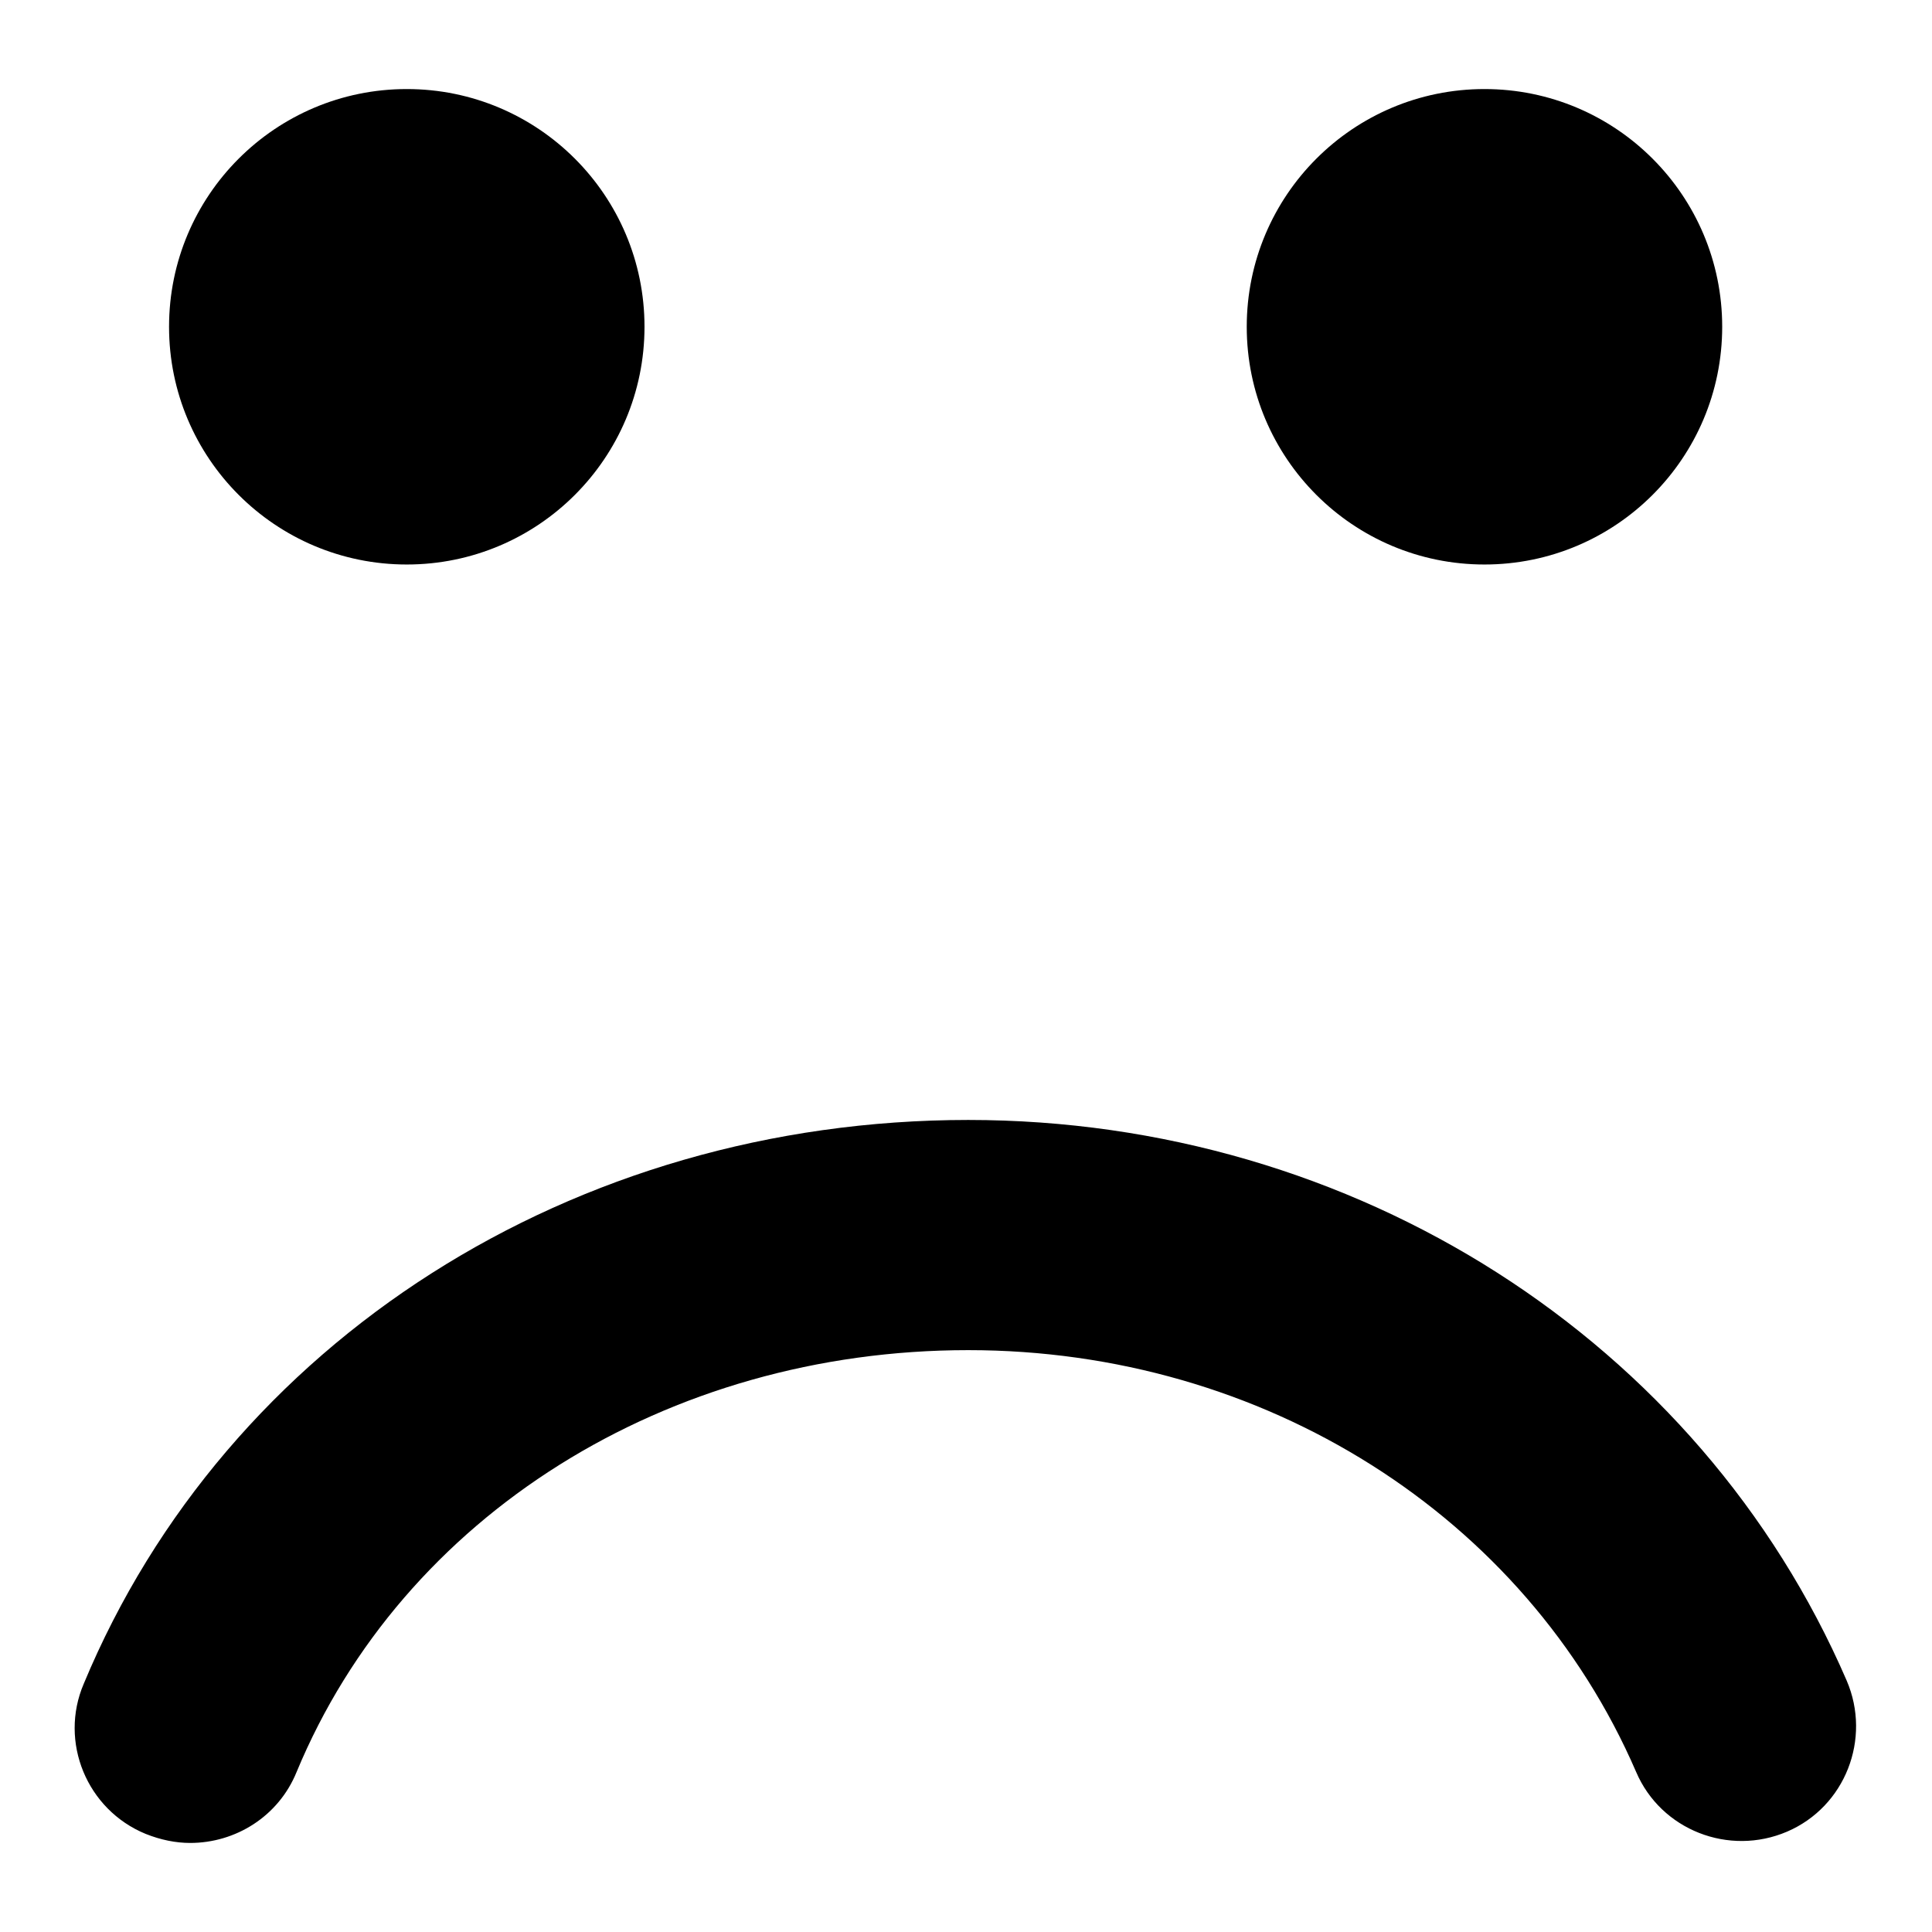
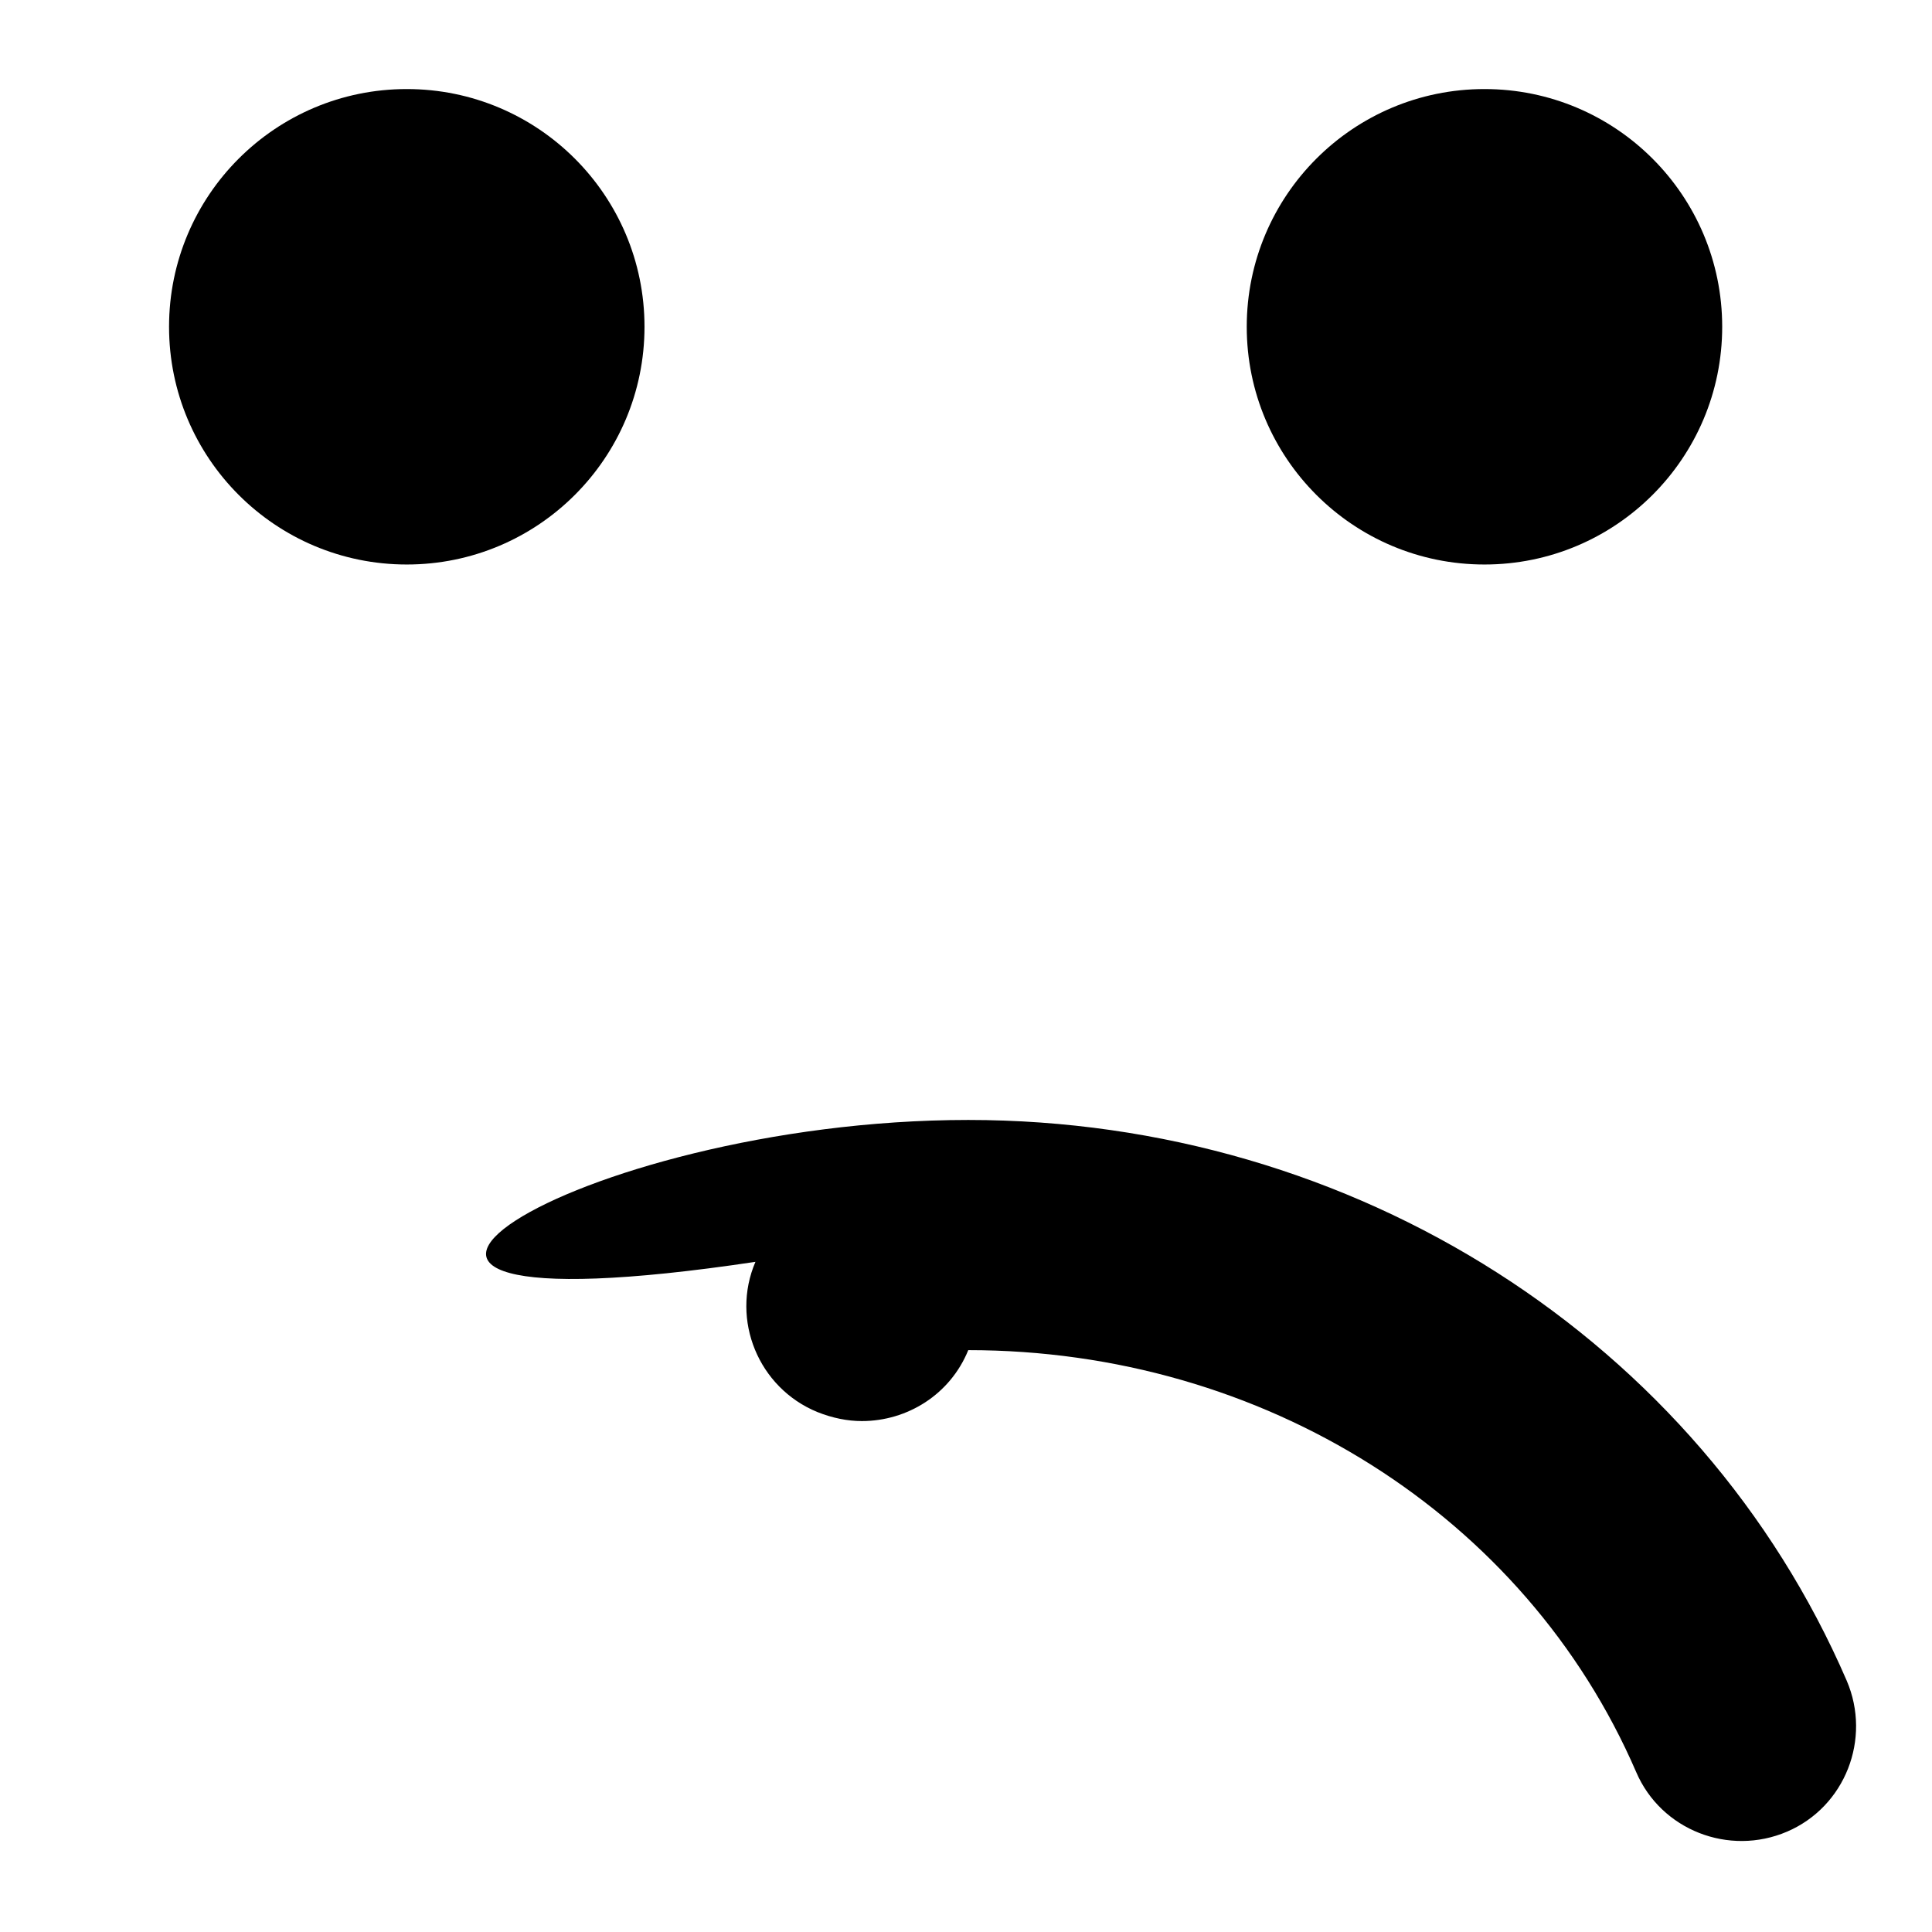
<svg xmlns="http://www.w3.org/2000/svg" version="1.1" x="0px" y="0px" viewBox="0 0 256 256" enable-background="new 0 0 256 256" xml:space="preserve">
  <g>
    <g>
      <g>
-         <path fill="#000000" d="M244.7,222.7c3.3,7.7-0.2,16.7-7.9,20c-7.7,3.3-16.7-0.2-20-7.9c-14.7-34-49.4-55.9-88.5-55.9c-39.9,0-74.9,21.9-89,55.9c-2.4,5.9-8.1,9.4-14.1,9.4c-1.9,0-3.9-0.4-5.9-1.2c-7.8-3.2-11.5-12.2-8.2-19.9C30,177.7,76,148.4,128.3,148.4C179.5,148.4,225.2,177.6,244.7,222.7z M22.4,43.3c0-17.4,14.1-31.5,31.5-31.5s31.5,14.1,31.5,31.5c0,17.4-14.1,31.5-31.5,31.5C36.5,74.8,22.4,60.7,22.4,43.3z M165.2,43.3c0-17.4,14.1-31.5,31.5-31.5c17.4,0,31.5,14.1,31.5,31.5c0,17.4-14.1,31.5-31.5,31.5C179.3,74.8,165.2,60.7,165.2,43.3z" />
+         <path fill="#000000" d="M244.7,222.7c3.3,7.7-0.2,16.7-7.9,20c-7.7,3.3-16.7-0.2-20-7.9c-14.7-34-49.4-55.9-88.5-55.9c-2.4,5.9-8.1,9.4-14.1,9.4c-1.9,0-3.9-0.4-5.9-1.2c-7.8-3.2-11.5-12.2-8.2-19.9C30,177.7,76,148.4,128.3,148.4C179.5,148.4,225.2,177.6,244.7,222.7z M22.4,43.3c0-17.4,14.1-31.5,31.5-31.5s31.5,14.1,31.5,31.5c0,17.4-14.1,31.5-31.5,31.5C36.5,74.8,22.4,60.7,22.4,43.3z M165.2,43.3c0-17.4,14.1-31.5,31.5-31.5c17.4,0,31.5,14.1,31.5,31.5c0,17.4-14.1,31.5-31.5,31.5C179.3,74.8,165.2,60.7,165.2,43.3z" />
      </g>
      <g />
      <g />
      <g />
      <g />
      <g />
      <g />
      <g />
      <g />
      <g />
      <g />
      <g />
      <g />
      <g />
      <g />
      <g />
    </g>
  </g>
</svg>